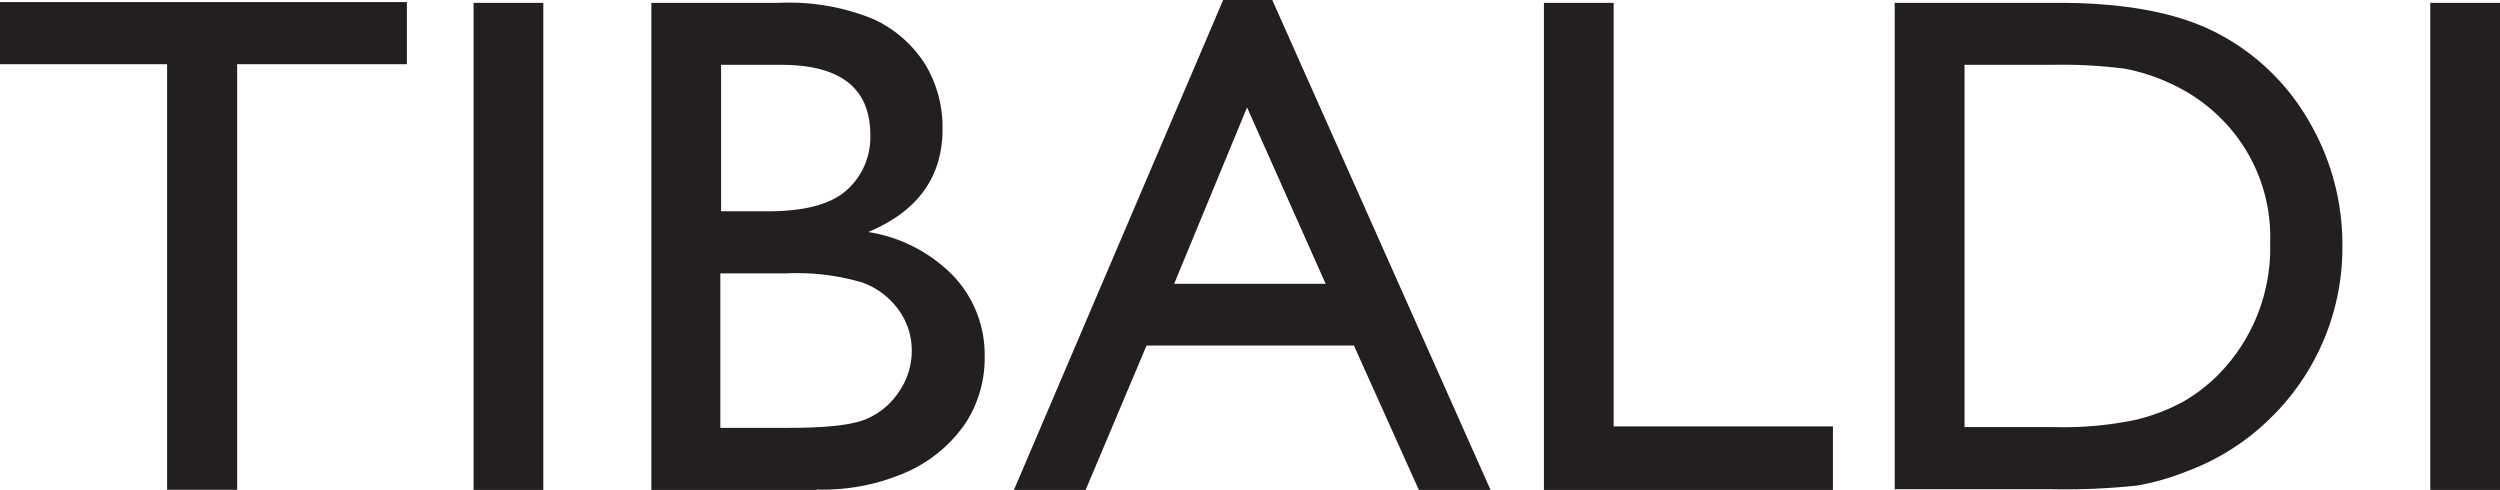
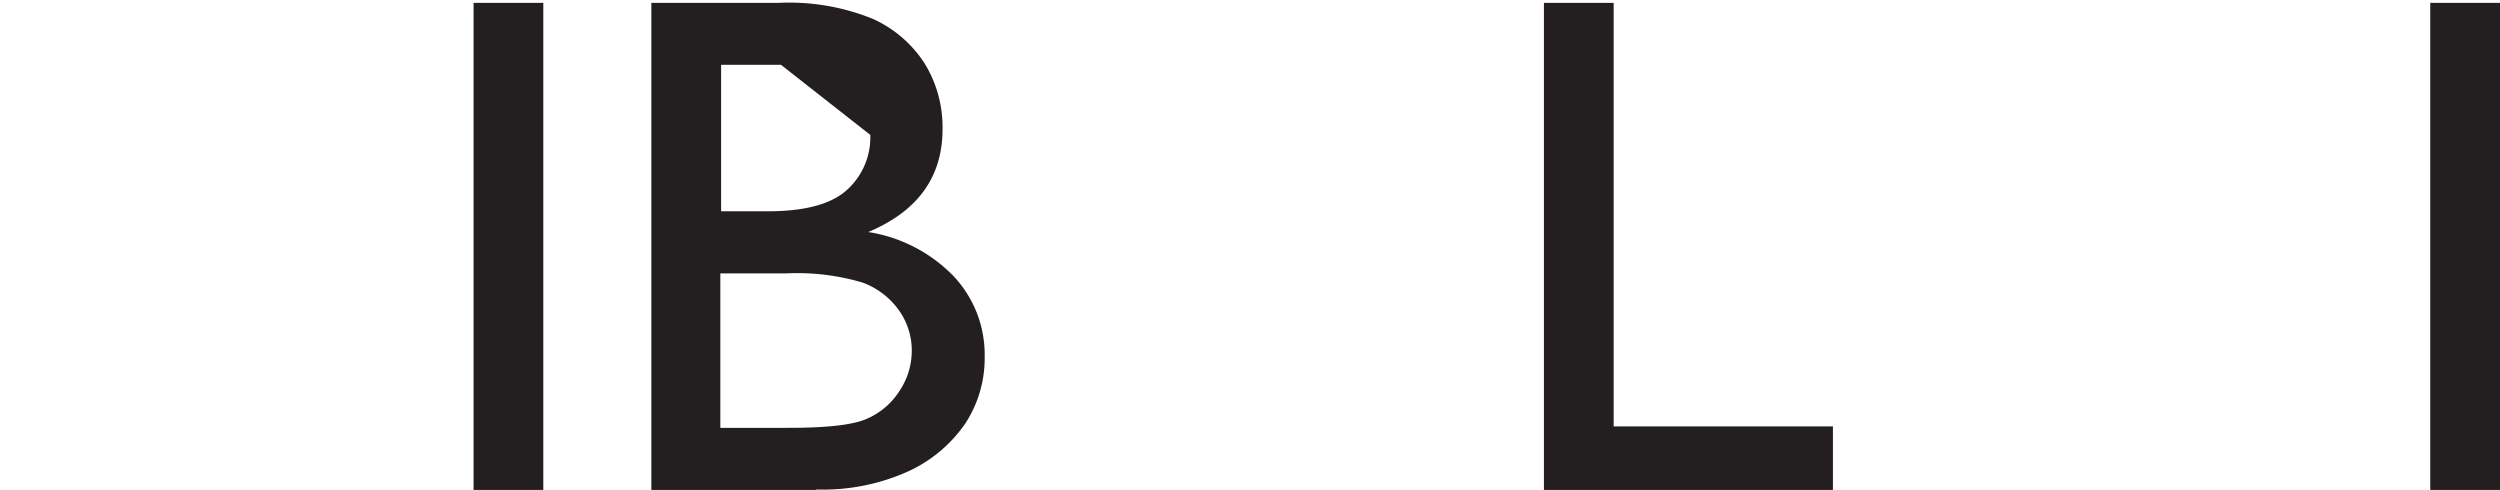
<svg xmlns="http://www.w3.org/2000/svg" id="Livello_1" data-name="Livello 1" viewBox="0 0 229.06 44.89">
  <defs>
    <style>.cls-1{fill:#231f20;}</style>
  </defs>
-   <polygon class="cls-1" points="0 0.19 37.28 0.19 37.28 5.88 21.73 5.88 21.73 44.88 15.31 44.88 15.31 5.88 0 5.88 0 0.19" />
  <rect class="cls-1" x="43.39" y="0.26" width="6.39" height="44.63" />
-   <path class="cls-1" d="M74.79,44.89H59.68V.26H71.37A20.39,20.39,0,0,1,80,1.74a11.06,11.06,0,0,1,4.73,4.09,11.17,11.17,0,0,1,1.63,6q0,6.58-6.81,9.43a13.86,13.86,0,0,1,7.78,4,10.49,10.49,0,0,1,2.89,7.41,10.93,10.93,0,0,1-1.76,6.11,12.83,12.83,0,0,1-5.16,4.37,19,19,0,0,1-8.51,1.7M71.56,5.94H66.07V19.36h4.25q5.12,0,7.27-1.95a6.48,6.48,0,0,0,2.15-5.05q0-6.42-8.18-6.42M72,25.05h-6V39.2h6.29c3.49,0,5.87-.27,7.11-.82a6.68,6.68,0,0,0,3-2.54,6.58,6.58,0,0,0,1.14-3.7,6.34,6.34,0,0,0-1.2-3.74A7.06,7.06,0,0,0,79,25.88a21.15,21.15,0,0,0-7-.83" />
-   <path class="cls-1" d="M112.07,0h4.5l20,44.89H130l-5.95-13.23h-19L99.47,44.89H92.9Zm9.39,26-7.2-16.16L107.58,26Z" />
+   <path class="cls-1" d="M74.79,44.89H59.68V.26H71.37A20.39,20.39,0,0,1,80,1.74a11.06,11.06,0,0,1,4.73,4.09,11.17,11.17,0,0,1,1.63,6q0,6.58-6.81,9.43a13.86,13.86,0,0,1,7.78,4,10.49,10.49,0,0,1,2.89,7.41,10.93,10.93,0,0,1-1.76,6.11,12.83,12.83,0,0,1-5.16,4.37,19,19,0,0,1-8.51,1.7M71.56,5.94H66.07V19.36h4.25q5.12,0,7.27-1.95a6.48,6.48,0,0,0,2.15-5.05M72,25.05h-6V39.2h6.29c3.49,0,5.87-.27,7.11-.82a6.68,6.68,0,0,0,3-2.54,6.58,6.58,0,0,0,1.14-3.7,6.34,6.34,0,0,0-1.2-3.74A7.06,7.06,0,0,0,79,25.88a21.15,21.15,0,0,0-7-.83" />
  <polygon class="cls-1" points="141.46 0.26 147.85 0.26 147.85 39.07 167.94 39.07 167.94 44.89 141.46 44.89 141.46 0.26" />
-   <path class="cls-1" d="M173.6,44.82V.26h15.05q9.1,0,14.41,2.73a20.67,20.67,0,0,1,8.43,8,22.33,22.33,0,0,1,3.13,11.57A21.81,21.81,0,0,1,208,38.34a21.57,21.57,0,0,1-7.57,4.82,22.82,22.82,0,0,1-4.63,1.33,63.07,63.07,0,0,1-8.05.33ZM188,5.94h-8V39.13h8.18a32.56,32.56,0,0,0,7.44-.65A17.79,17.79,0,0,0,200,36.82a15.16,15.16,0,0,0,3.24-2.48A16.53,16.53,0,0,0,208,22.23a15.3,15.3,0,0,0-4.86-11.72,15.6,15.6,0,0,0-4.1-2.78,17.68,17.68,0,0,0-4.39-1.44A45.39,45.39,0,0,0,188,5.94" />
  <rect class="cls-1" x="222.67" y="0.26" width="6.39" height="44.63" />
</svg>